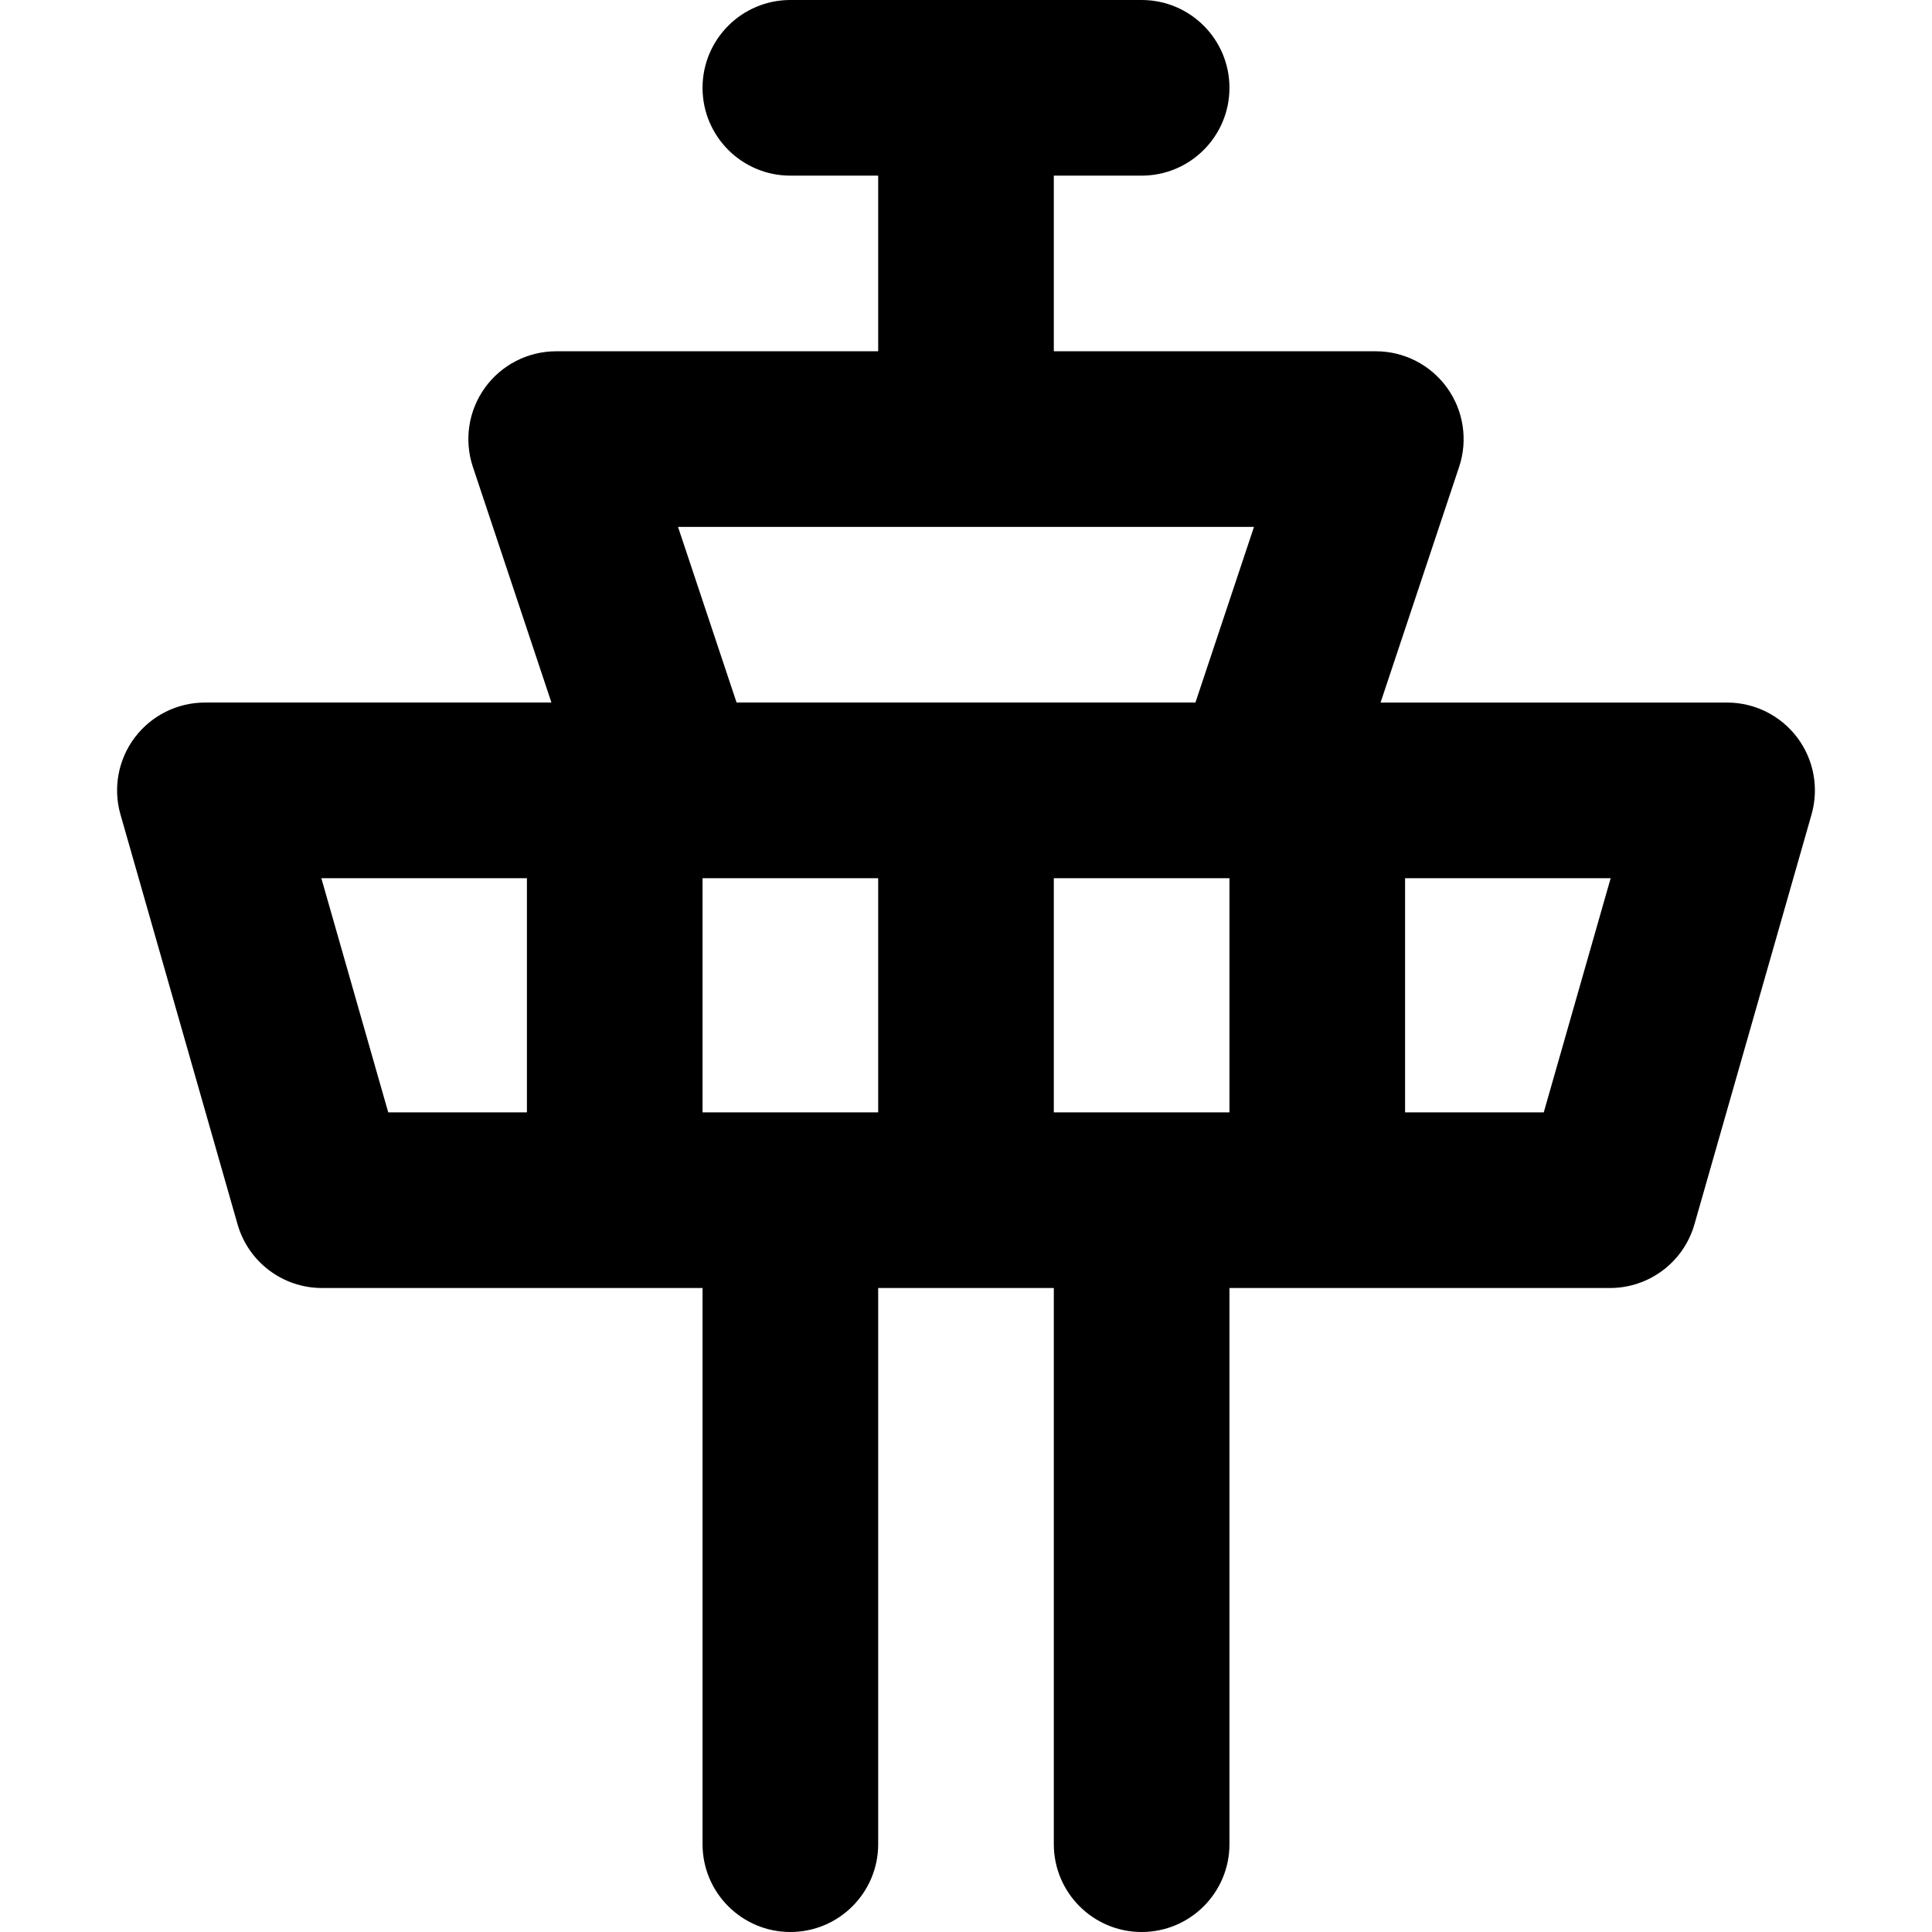
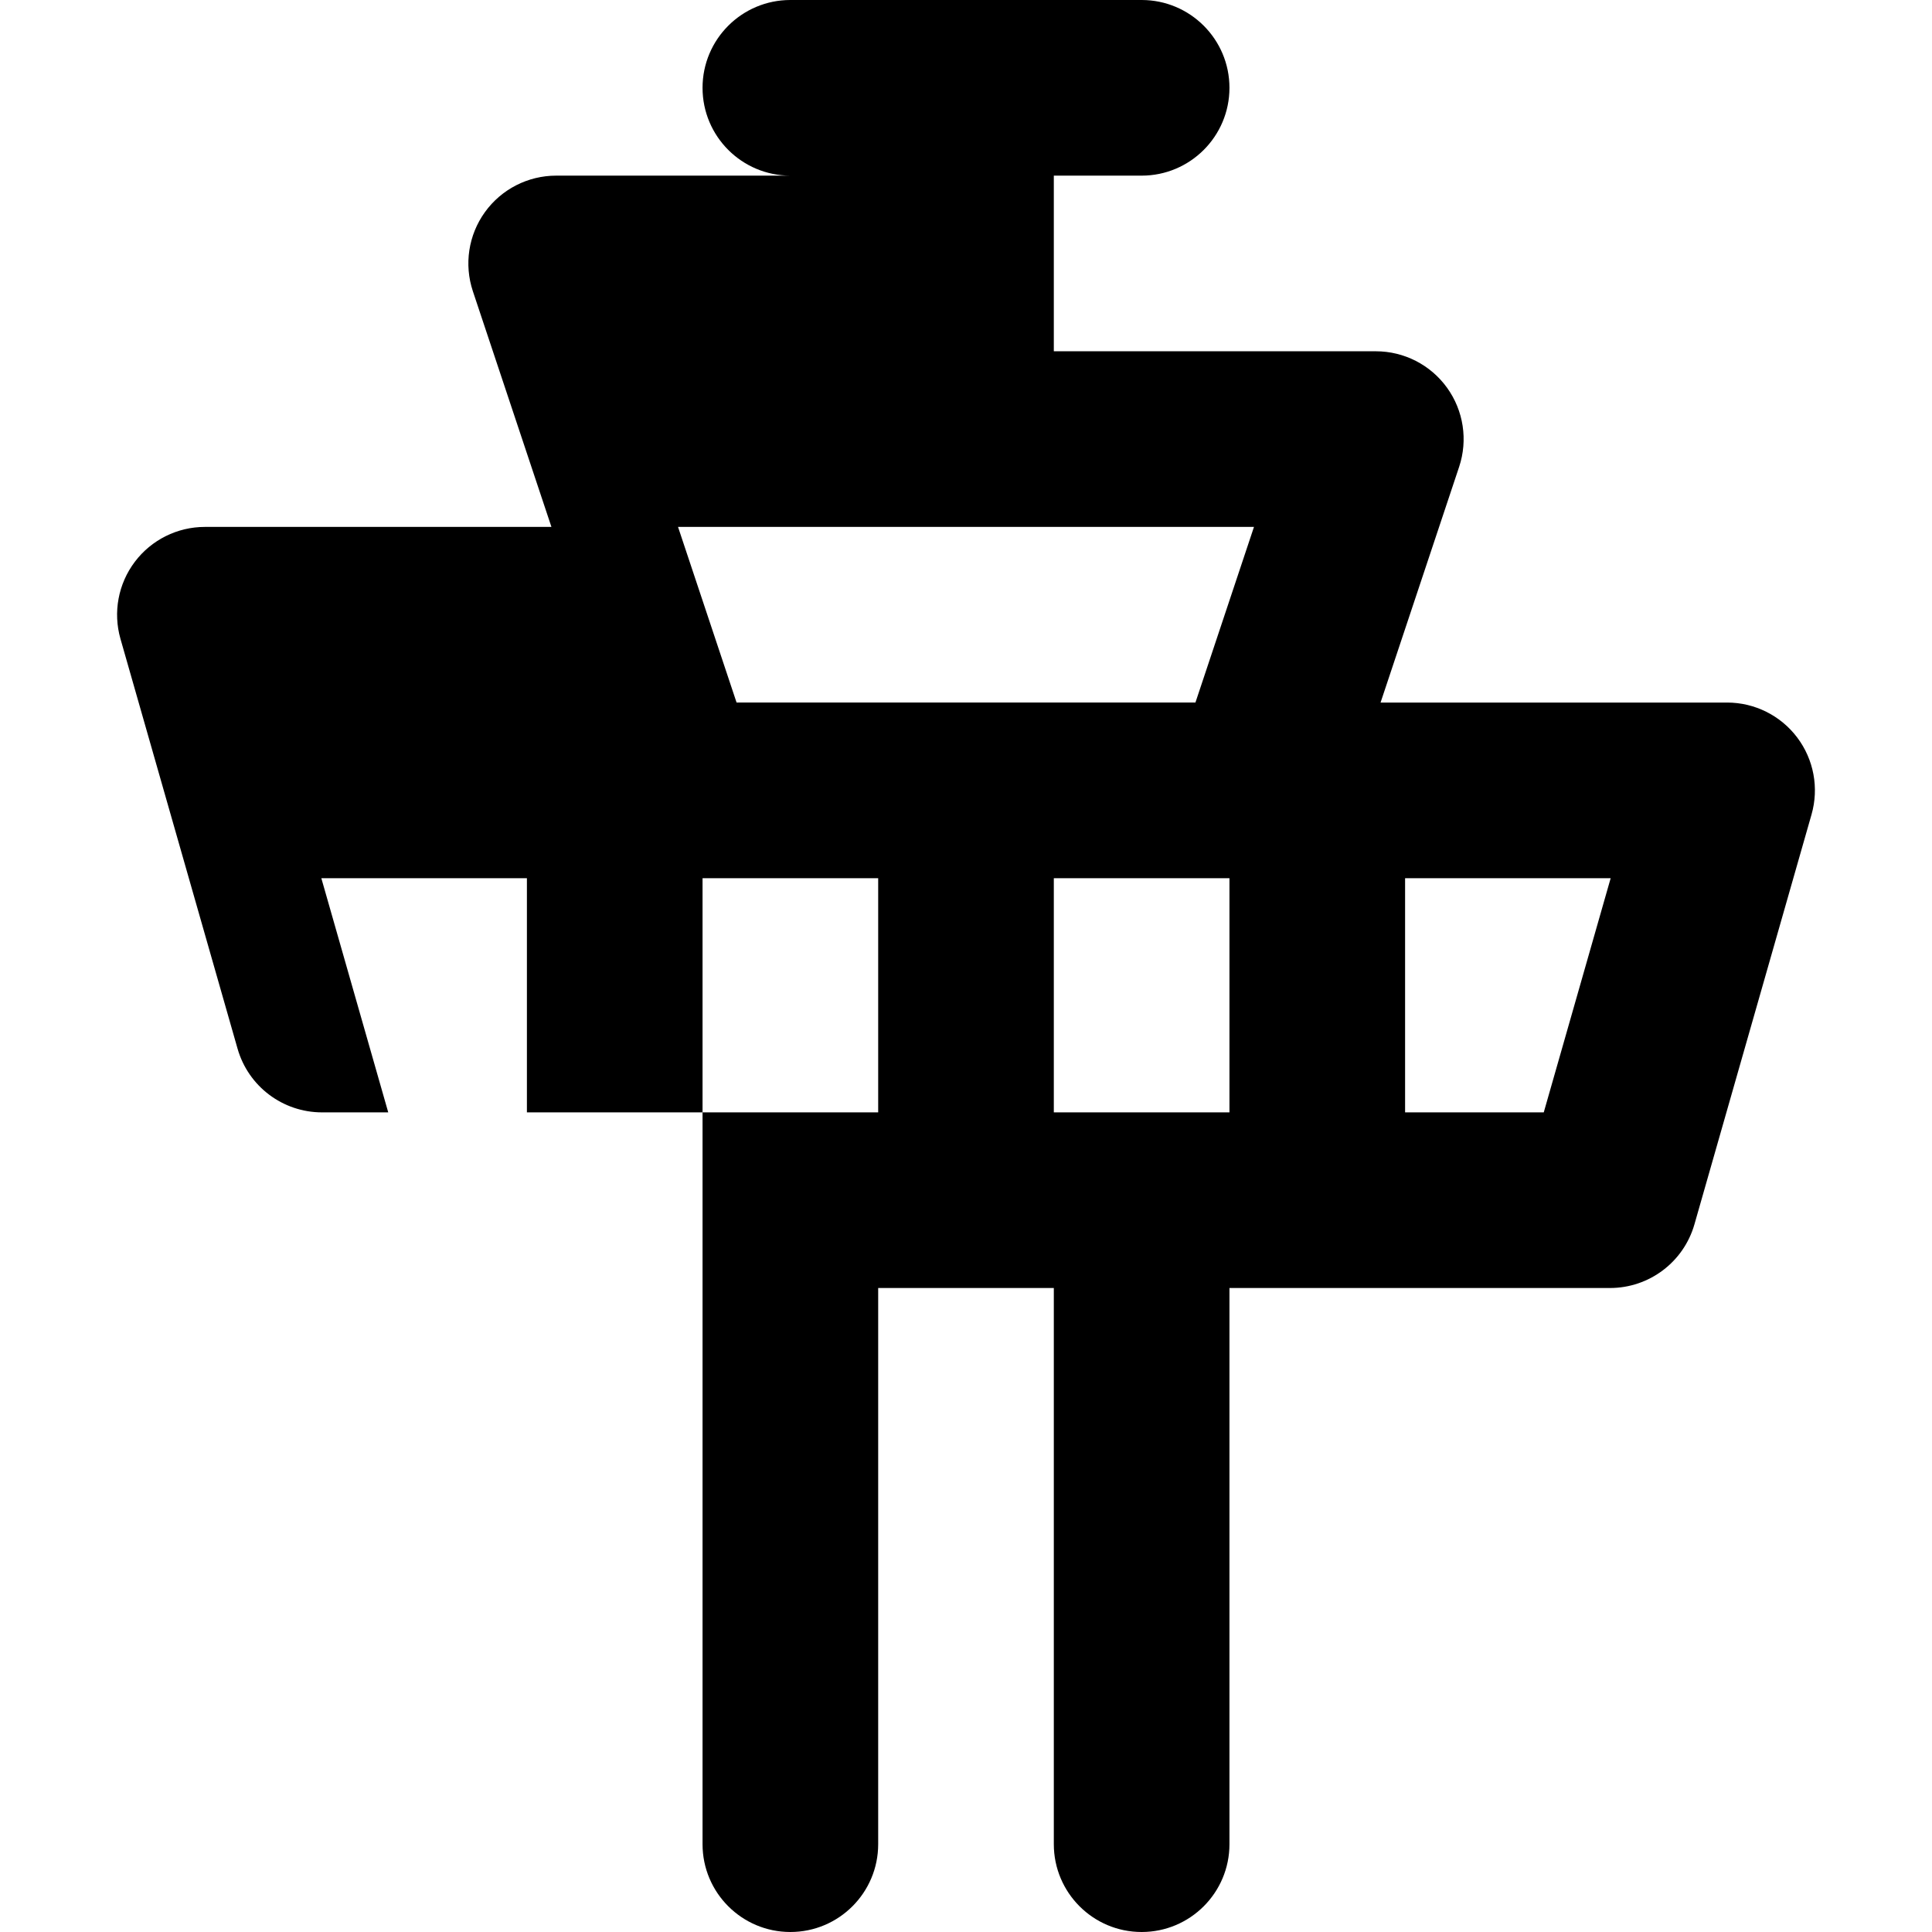
<svg xmlns="http://www.w3.org/2000/svg" version="1.1" id="Layer_1" x="0px" y="0px" viewBox="0 0 330 330" style="enable-background:new 0 0 330 330;" xml:space="preserve">
-   <path id="XMLID_15_" d="M306.976,125.968c-2.835-3.758-7.269-5.967-11.976-5.967h-59.189l13.419-40.258  c1.524-4.574,0.758-9.603-2.062-13.514C244.35,62.317,239.821,60,235,60h-55V30h15c8.284,0,15-6.716,15-15s-6.716-15-15-15h-60  c-8.284,0-15,6.716-15,15s6.716,15,15,15h15v30H95c-4.821,0-9.35,2.317-12.169,6.229c-2.819,3.911-3.586,8.939-2.062,13.514  l13.419,40.258H35c-4.707,0-9.141,2.209-11.976,5.967c-2.834,3.758-3.74,8.628-2.447,13.154l20,70  c1.84,6.439,7.726,10.879,14.423,10.879h65V315c0,8.284,6.716,15,15,15s15-6.716,15-15v-94.999h30V315c0,8.284,6.716,15,15,15  s15-6.716,15-15v-94.999h65c6.697,0,12.583-4.44,14.423-10.879l20-70C310.716,134.596,309.81,129.726,306.976,125.968z M195,190.001  h-15v-40h30v40H195z M214.189,90l-10,30h-78.377l-10-30H214.189z M54.886,150.001H90v40H66.314L54.886,150.001z M135,190.001h-15  v-40h30v40H135z M263.685,190.001H240v-40h35.114L263.685,190.001z" />
+   <path id="XMLID_15_" d="M306.976,125.968c-2.835-3.758-7.269-5.967-11.976-5.967h-59.189l13.419-40.258  c1.524-4.574,0.758-9.603-2.062-13.514C244.35,62.317,239.821,60,235,60h-55V30h15c8.284,0,15-6.716,15-15s-6.716-15-15-15h-60  c-8.284,0-15,6.716-15,15s6.716,15,15,15h15H95c-4.821,0-9.35,2.317-12.169,6.229c-2.819,3.911-3.586,8.939-2.062,13.514  l13.419,40.258H35c-4.707,0-9.141,2.209-11.976,5.967c-2.834,3.758-3.74,8.628-2.447,13.154l20,70  c1.84,6.439,7.726,10.879,14.423,10.879h65V315c0,8.284,6.716,15,15,15s15-6.716,15-15v-94.999h30V315c0,8.284,6.716,15,15,15  s15-6.716,15-15v-94.999h65c6.697,0,12.583-4.44,14.423-10.879l20-70C310.716,134.596,309.81,129.726,306.976,125.968z M195,190.001  h-15v-40h30v40H195z M214.189,90l-10,30h-78.377l-10-30H214.189z M54.886,150.001H90v40H66.314L54.886,150.001z M135,190.001h-15  v-40h30v40H135z M263.685,190.001H240v-40h35.114L263.685,190.001z" />
  <g>
</g>
  <g>
</g>
  <g>
</g>
  <g>
</g>
  <g>
</g>
  <g>
</g>
  <g>
</g>
  <g>
</g>
  <g>
</g>
  <g>
</g>
  <g>
</g>
  <g>
</g>
  <g>
</g>
  <g>
</g>
  <g>
</g>
</svg>